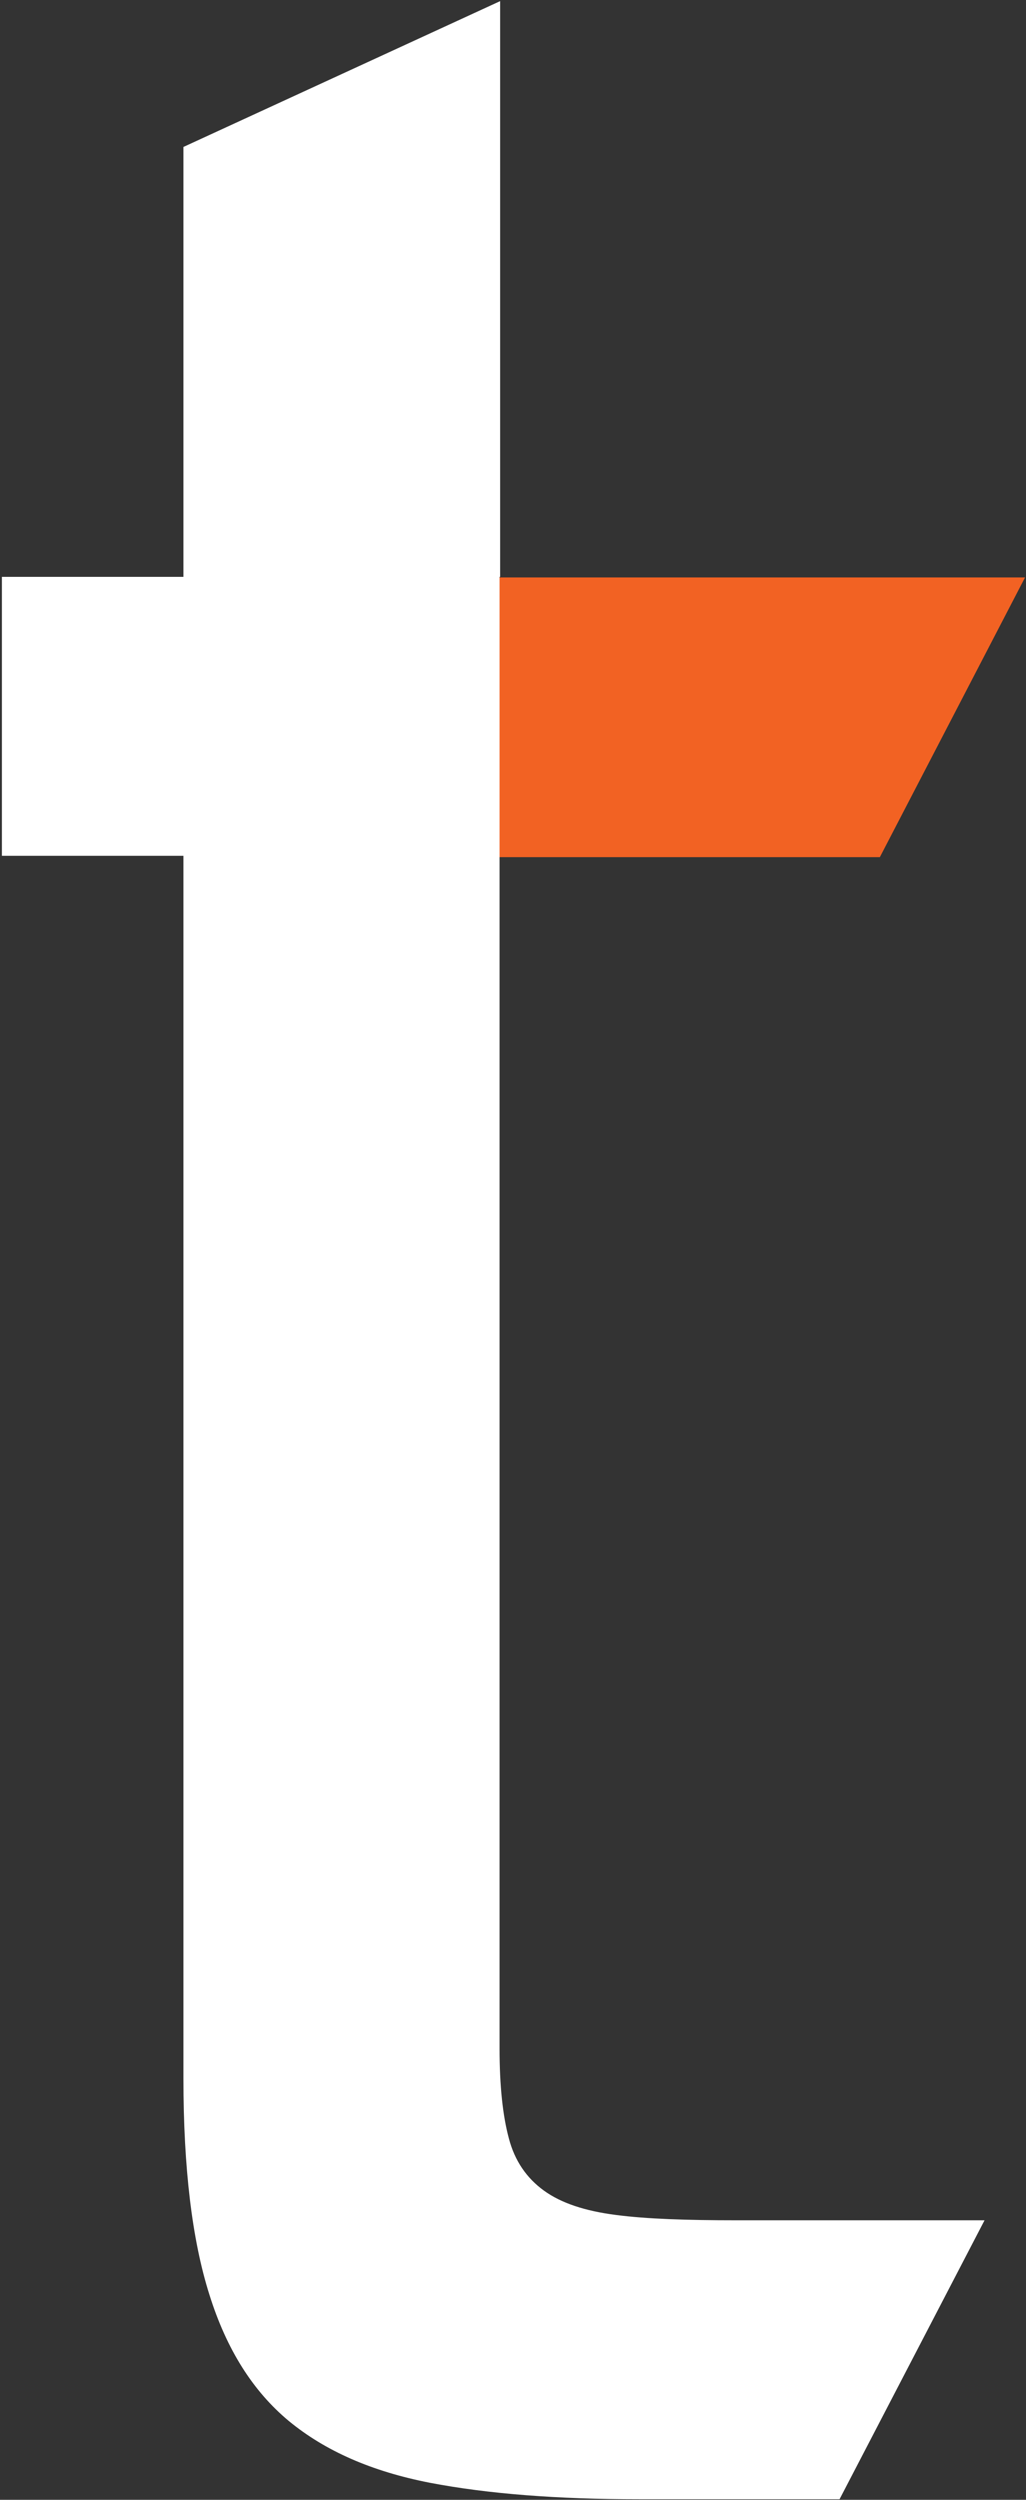
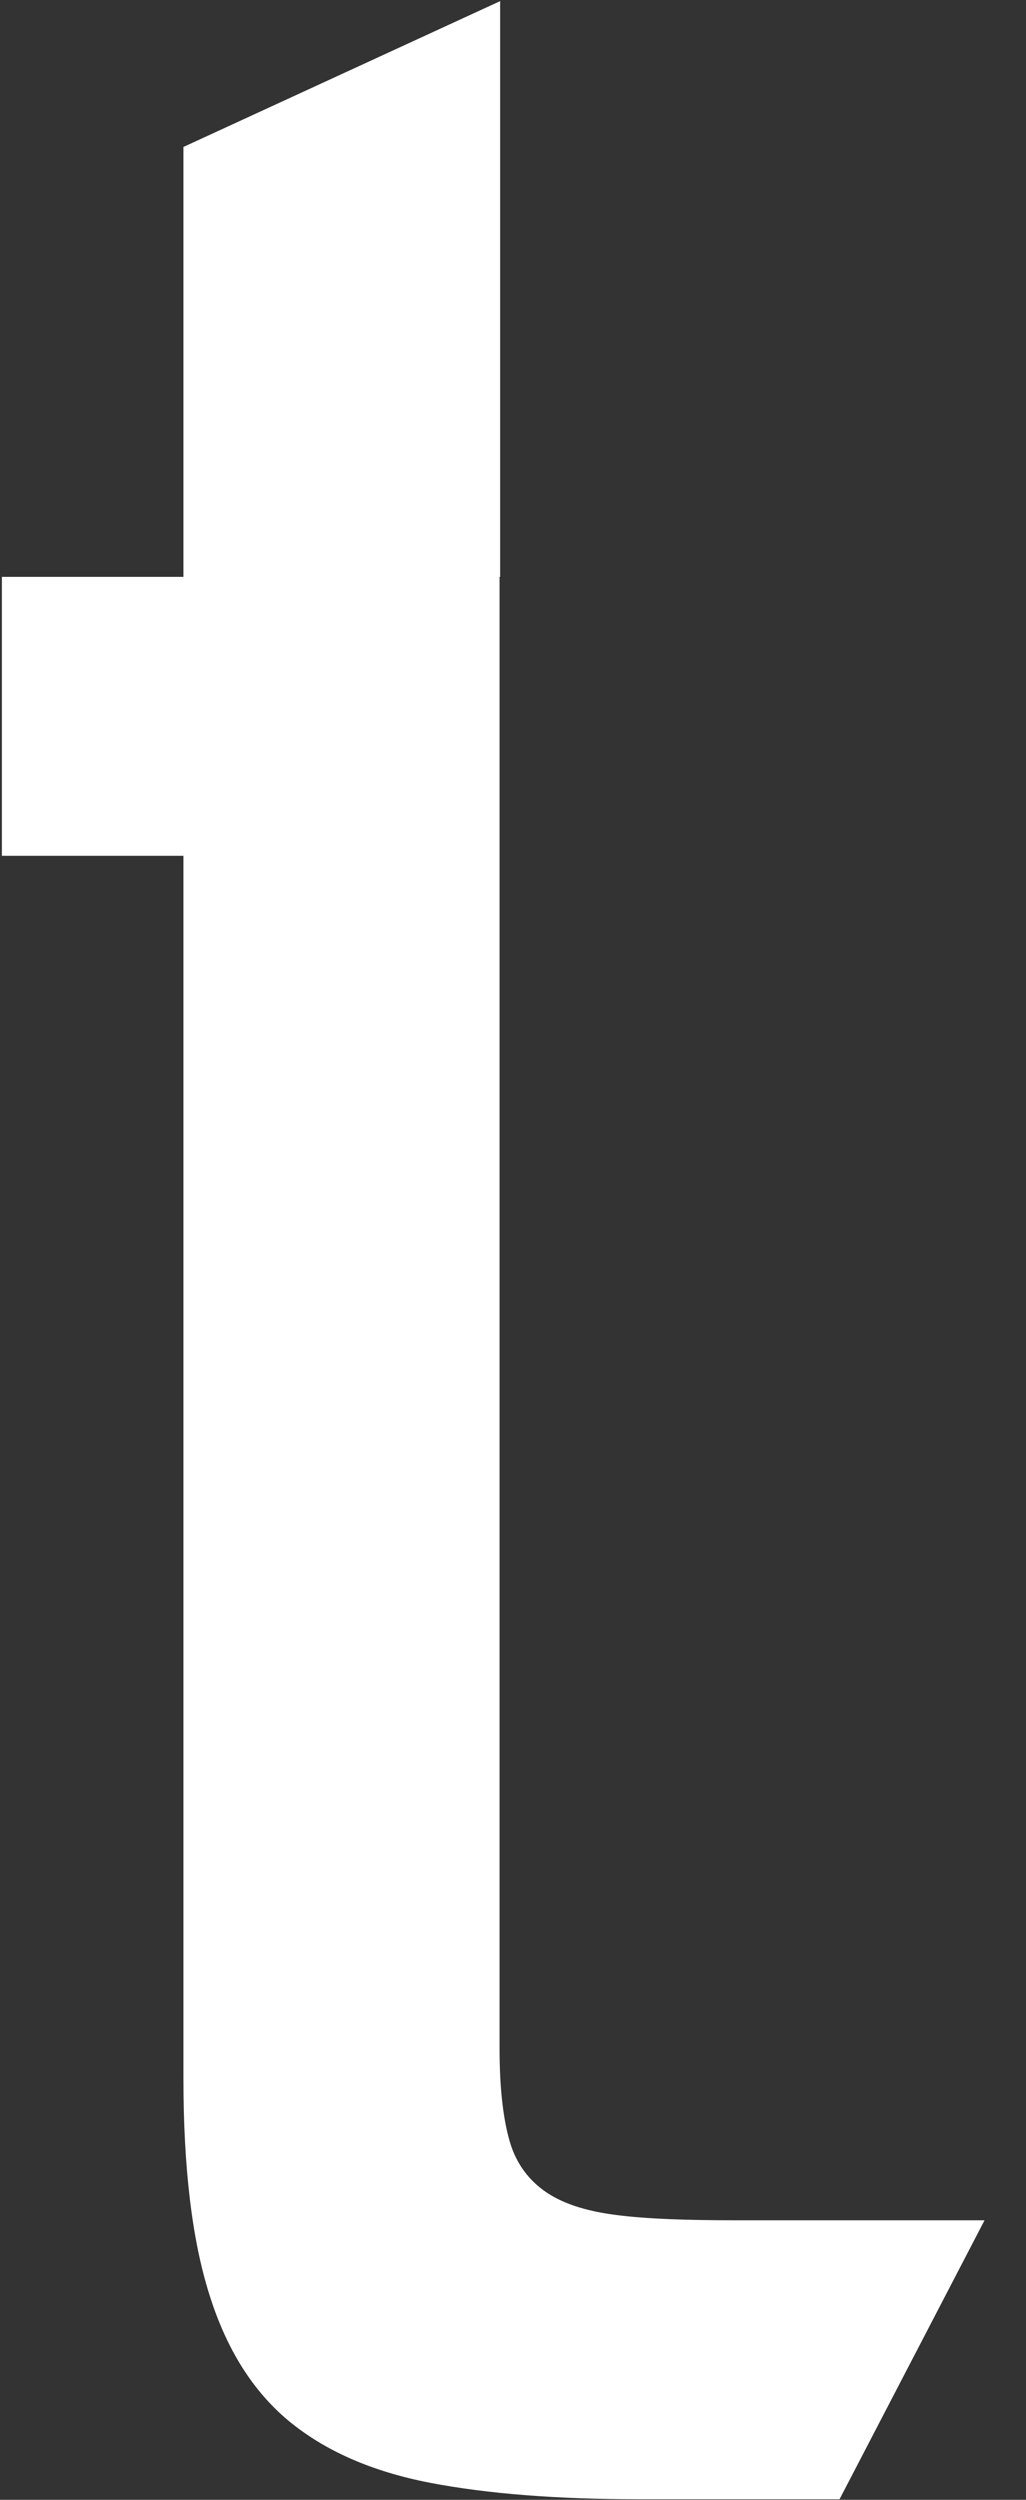
<svg xmlns="http://www.w3.org/2000/svg" version="1.2" viewBox="0 0 542 1320" width="542" height="1320">
  <rect x="0" y="0" width="542" height="1320" fill="#333333" stroke="none" />
  <title>SystemsLogo-01-svg</title>
  <style>
		.s0 { fill: #f26223 } 
		.s1 { fill: #ffffff } 
	</style>
  <g id="Layer">
-     <path id="Layer" class="s0" d="m259 304.9v147.7h205.8l76.7-147.7z" />
    <path id="Layer" class="s1" d="m263.9 304.6v147.3 629.9c0 19.6 1.7 35.4 4.9 47.3 3.1 11.9 9.4 21 18.5 27.6 9.1 6.6 21.7 10.8 38.2 12.9 16.1 2.1 37.4 2.8 63.4 2.8h131.2l-76.6 147.3h-105.8c-43 0-79.8-2.8-110.6-8.7-30.8-6-55.3-16.8-74.5-32.6-18.9-15.7-32.9-37.7-42-66.8-9.1-28.7-13.7-66.8-13.7-114v-645.7h-95.9v-147.3h95.9v-227l167.3-77v304z" />
  </g>
</svg>